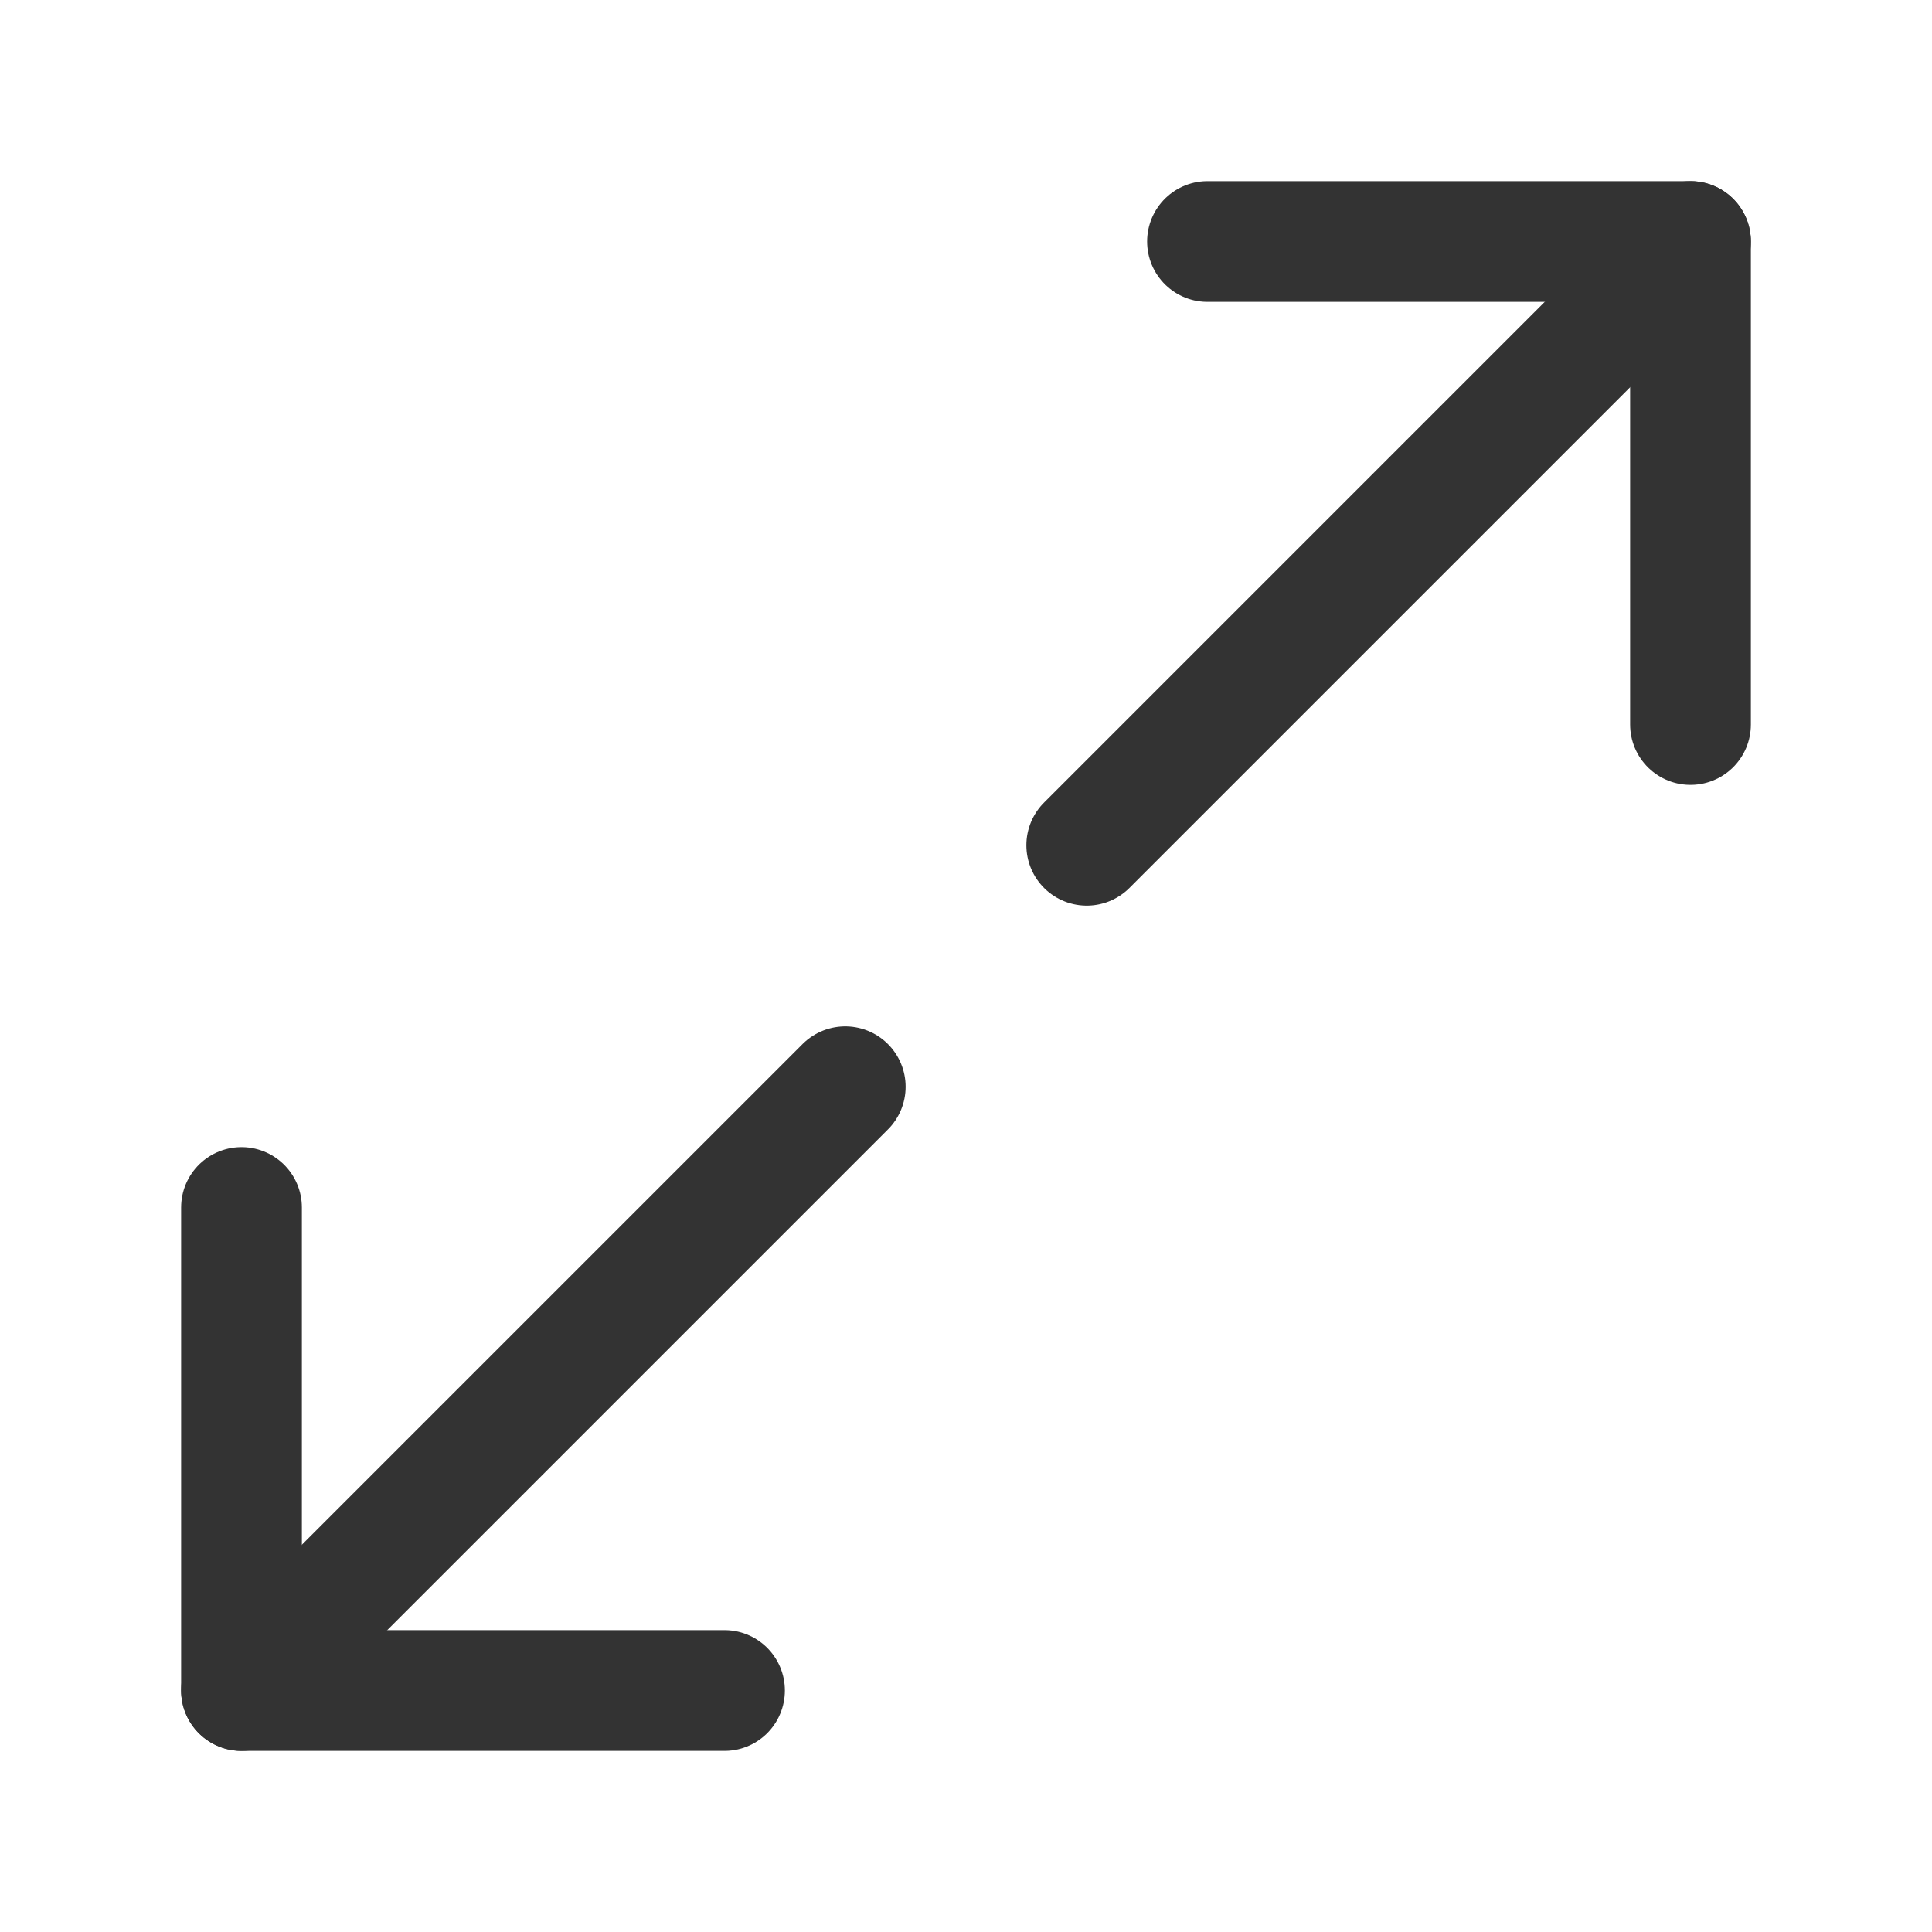
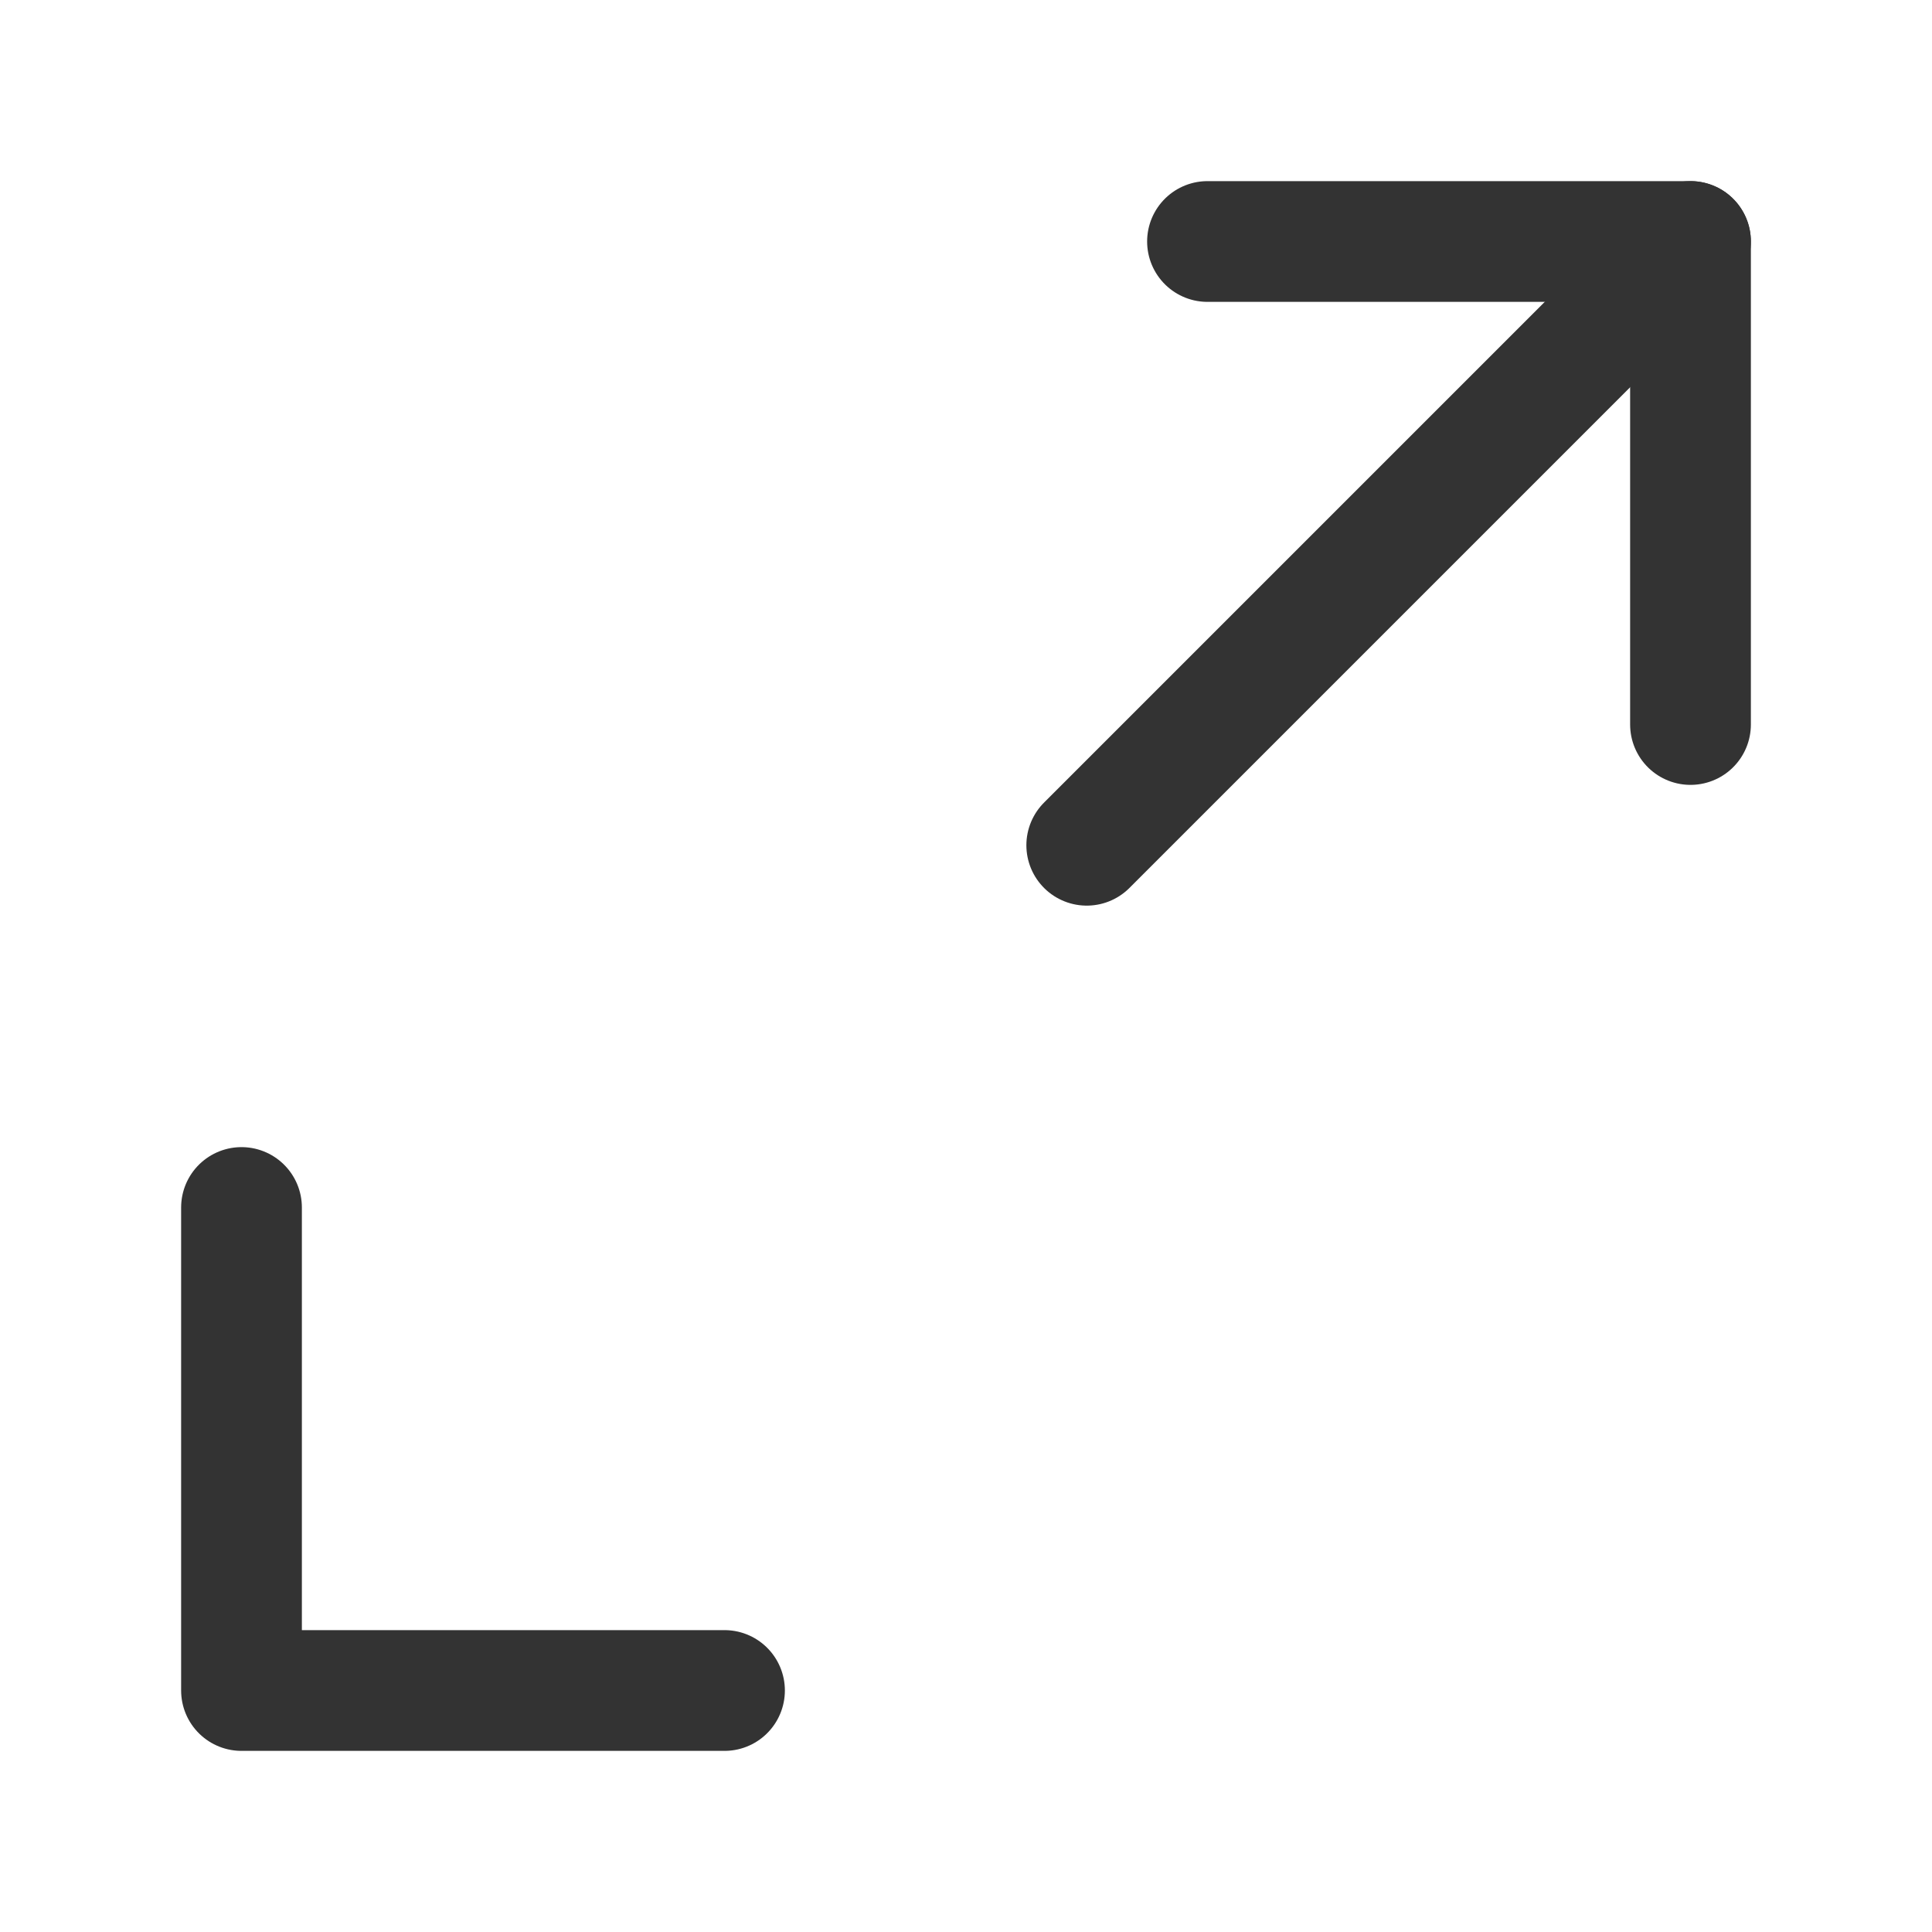
<svg xmlns="http://www.w3.org/2000/svg" width="24" height="24" viewBox="0 0 24 24" fill="none">
  <path d="M21 9V3H15" stroke="#333333" stroke-width="1.5" stroke-linecap="round" stroke-linejoin="round" />
  <path d="M3 15V21H9" stroke="#333333" stroke-width="1.5" stroke-linecap="round" stroke-linejoin="round" />
  <path d="M21 3L13.5 10.5" stroke="#333333" stroke-width="1.5" stroke-linecap="round" stroke-linejoin="round" />
-   <path d="M10.5 13.5L3 21" stroke="#333333" stroke-width="1.5" stroke-linecap="round" stroke-linejoin="round" />
</svg>